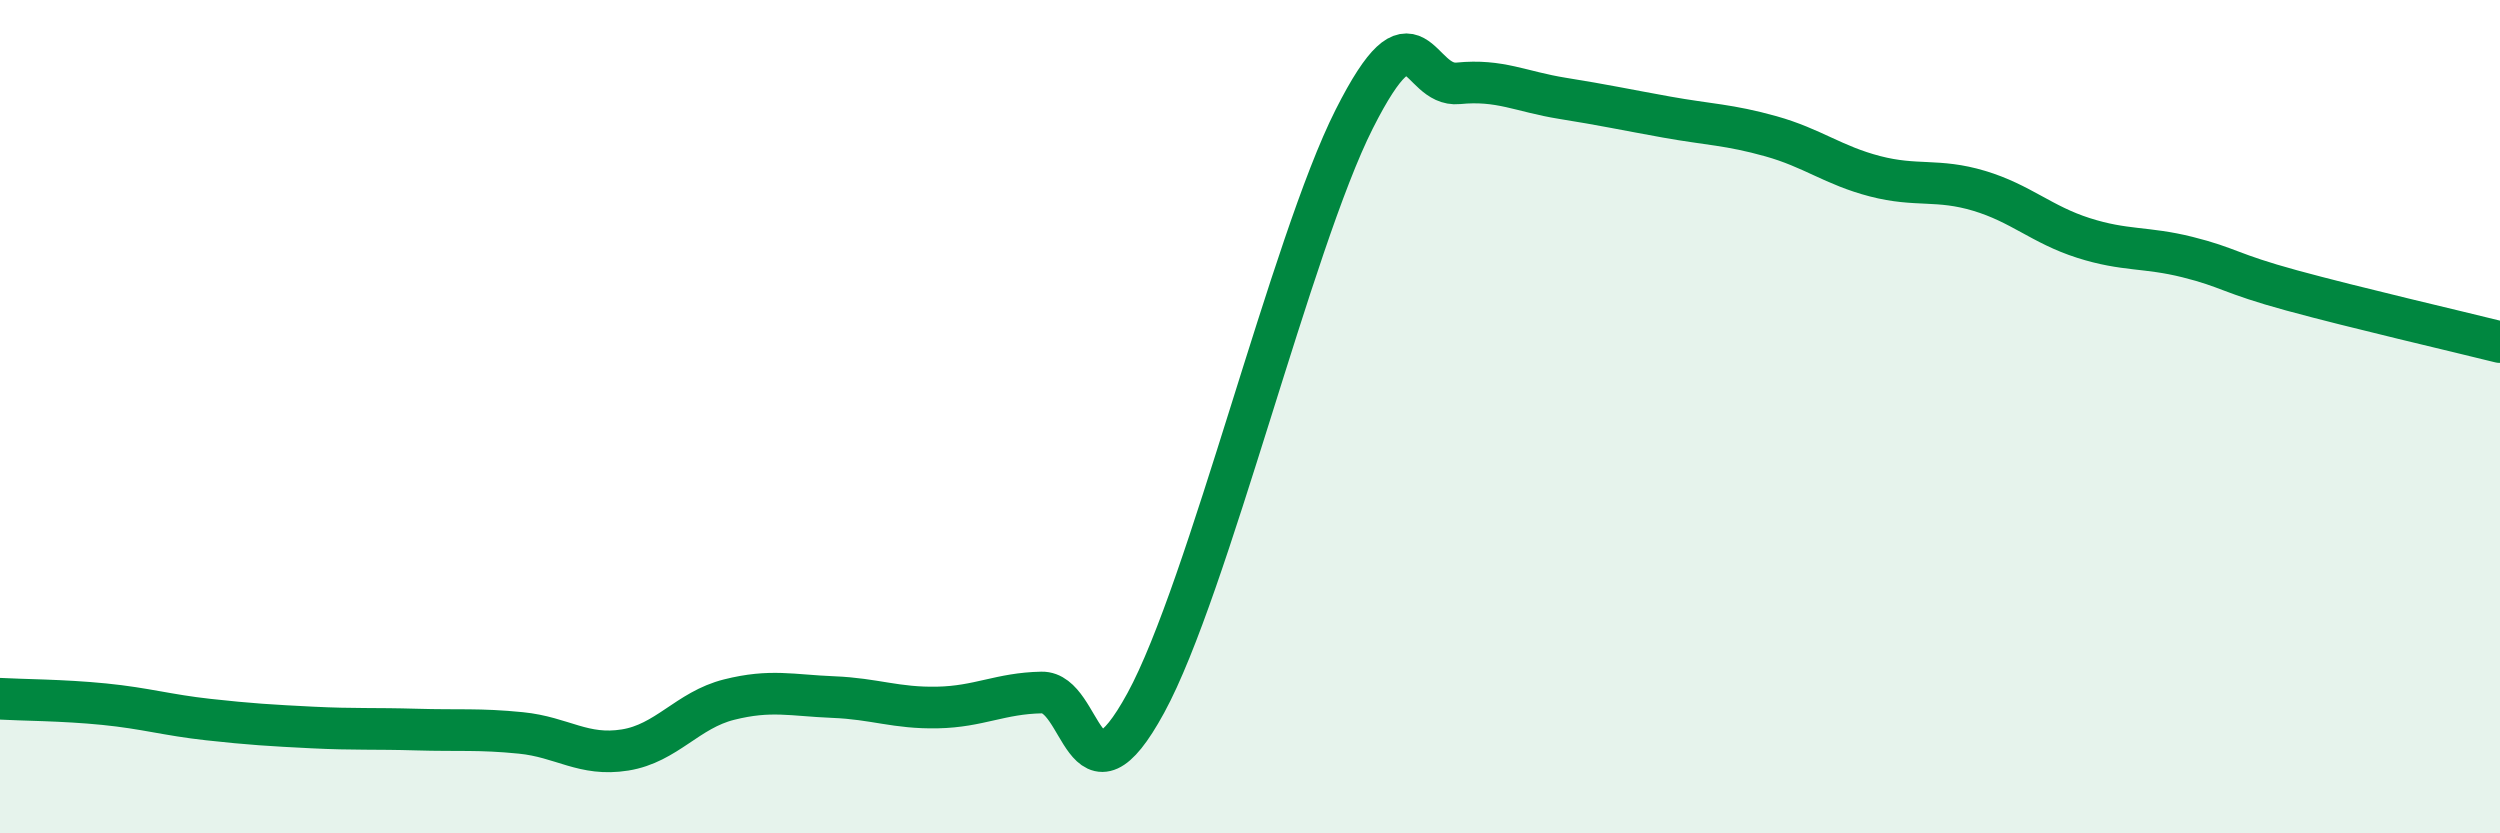
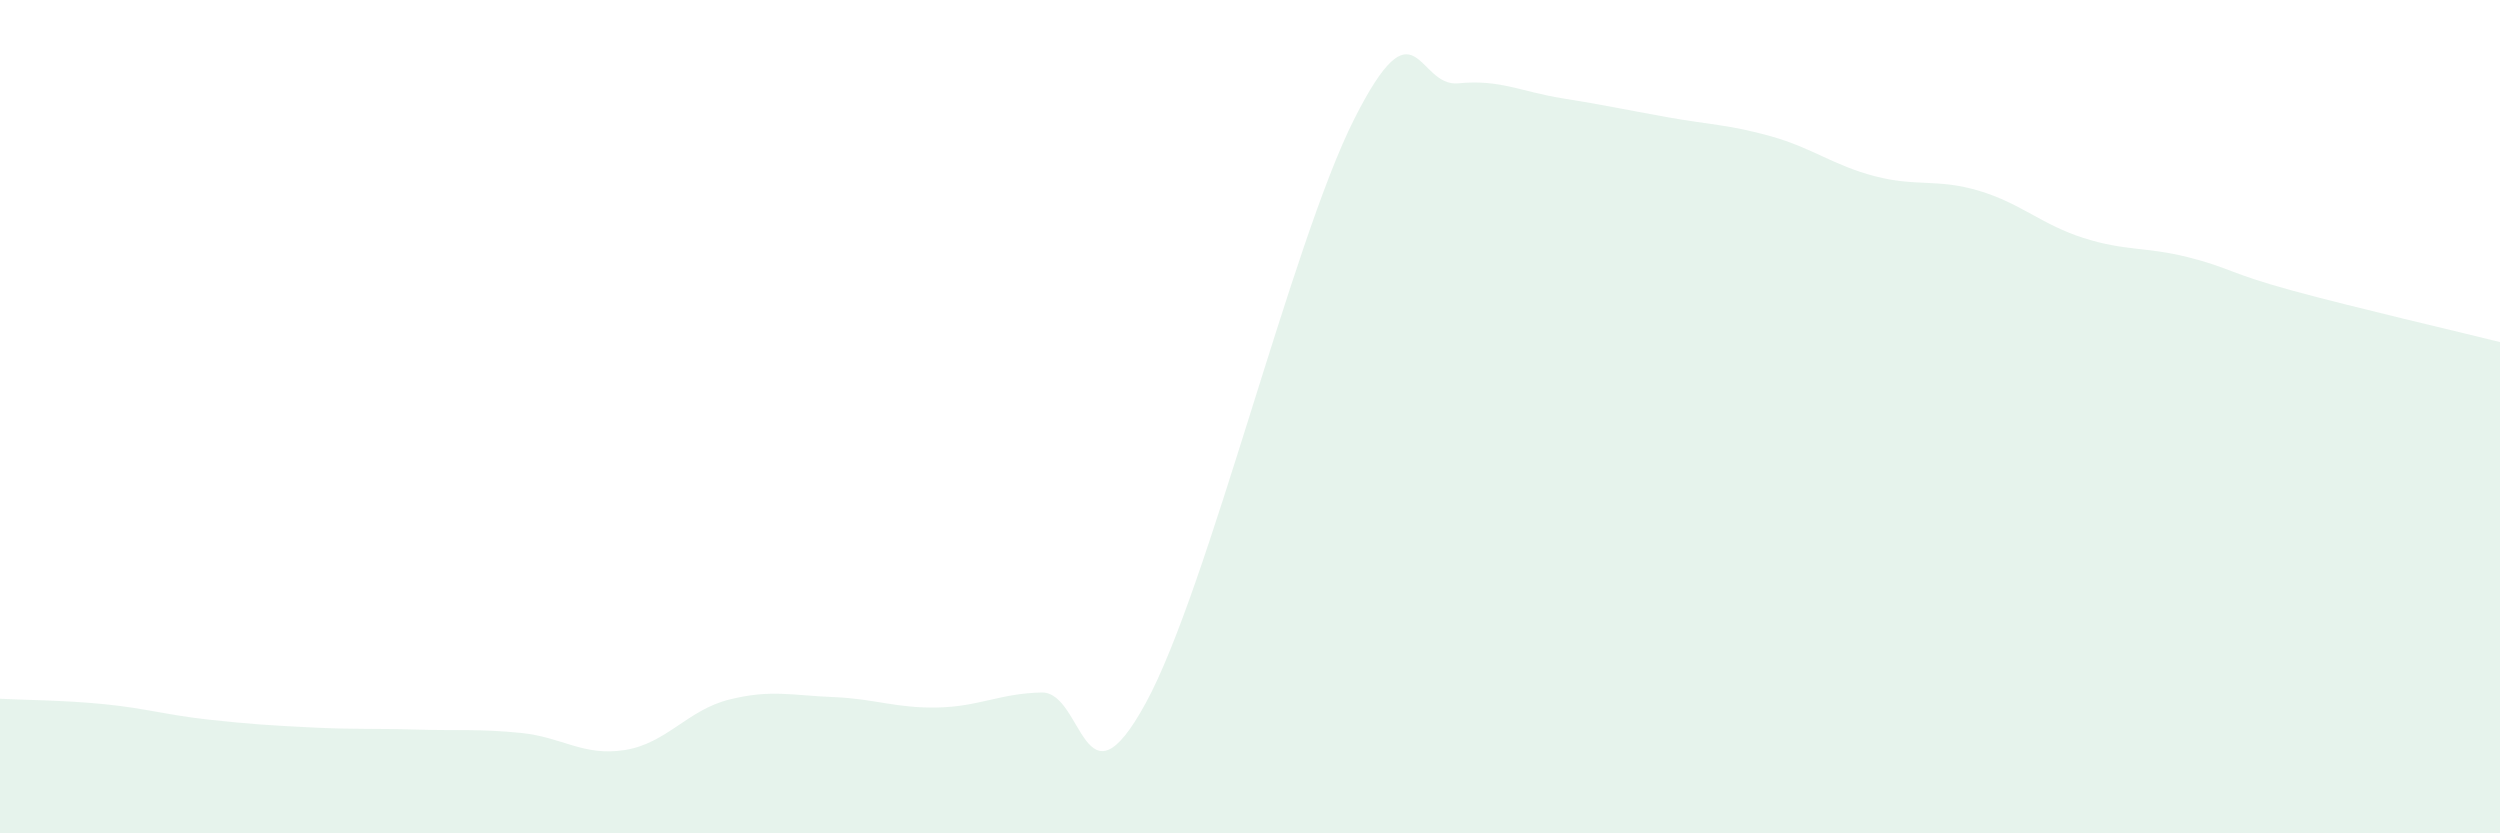
<svg xmlns="http://www.w3.org/2000/svg" width="60" height="20" viewBox="0 0 60 20">
  <path d="M 0,16.77 C 0.5,16.8 1.5,16.8 2.5,16.9 C 3.5,17 4,17.16 5,17.27 C 6,17.38 6.5,17.41 7.5,17.46 C 8.5,17.51 9,17.48 10,17.51 C 11,17.54 11.5,17.49 12.5,17.59 C 13.5,17.69 14,18.16 15,18 C 16,17.84 16.5,17.04 17.5,16.79 C 18.5,16.54 19,16.69 20,16.73 C 21,16.77 21.5,17 22.5,16.98 C 23.5,16.96 24,16.64 25,16.62 C 26,16.6 26,19.62 27.5,16.87 C 29,14.12 31,5.83 32.5,2.86 C 34,-0.11 34,2.1 35,2 C 36,1.9 36.5,2.2 37.5,2.36 C 38.5,2.52 39,2.63 40,2.81 C 41,2.99 41.5,2.99 42.5,3.27 C 43.5,3.55 44,3.97 45,4.23 C 46,4.49 46.5,4.28 47.5,4.58 C 48.5,4.88 49,5.39 50,5.71 C 51,6.03 51.5,5.92 52.5,6.17 C 53.5,6.42 53.5,6.56 55,6.97 C 56.5,7.38 59,7.96 60,8.21L60 20L0 20Z" fill="#008740" opacity="0.1" stroke-linecap="round" stroke-linejoin="round" />
-   <path d="M 0,16.77 C 0.5,16.8 1.5,16.8 2.5,16.9 C 3.5,17 4,17.16 5,17.27 C 6,17.38 6.5,17.41 7.5,17.46 C 8.5,17.51 9,17.48 10,17.51 C 11,17.54 11.5,17.49 12.5,17.59 C 13.5,17.69 14,18.16 15,18 C 16,17.84 16.5,17.04 17.5,16.79 C 18.5,16.54 19,16.69 20,16.73 C 21,16.77 21.5,17 22.5,16.98 C 23.5,16.96 24,16.64 25,16.62 C 26,16.6 26,19.62 27.5,16.87 C 29,14.12 31,5.83 32.5,2.86 C 34,-0.11 34,2.1 35,2 C 36,1.9 36.5,2.2 37.5,2.36 C 38.5,2.52 39,2.63 40,2.81 C 41,2.99 41.5,2.99 42.5,3.27 C 43.5,3.55 44,3.97 45,4.23 C 46,4.49 46.5,4.28 47.5,4.58 C 48.5,4.88 49,5.39 50,5.71 C 51,6.03 51.5,5.92 52.5,6.17 C 53.5,6.42 53.5,6.56 55,6.97 C 56.5,7.38 59,7.96 60,8.21" stroke="#008740" stroke-width="1" fill="none" stroke-linecap="round" stroke-linejoin="round" />
</svg>